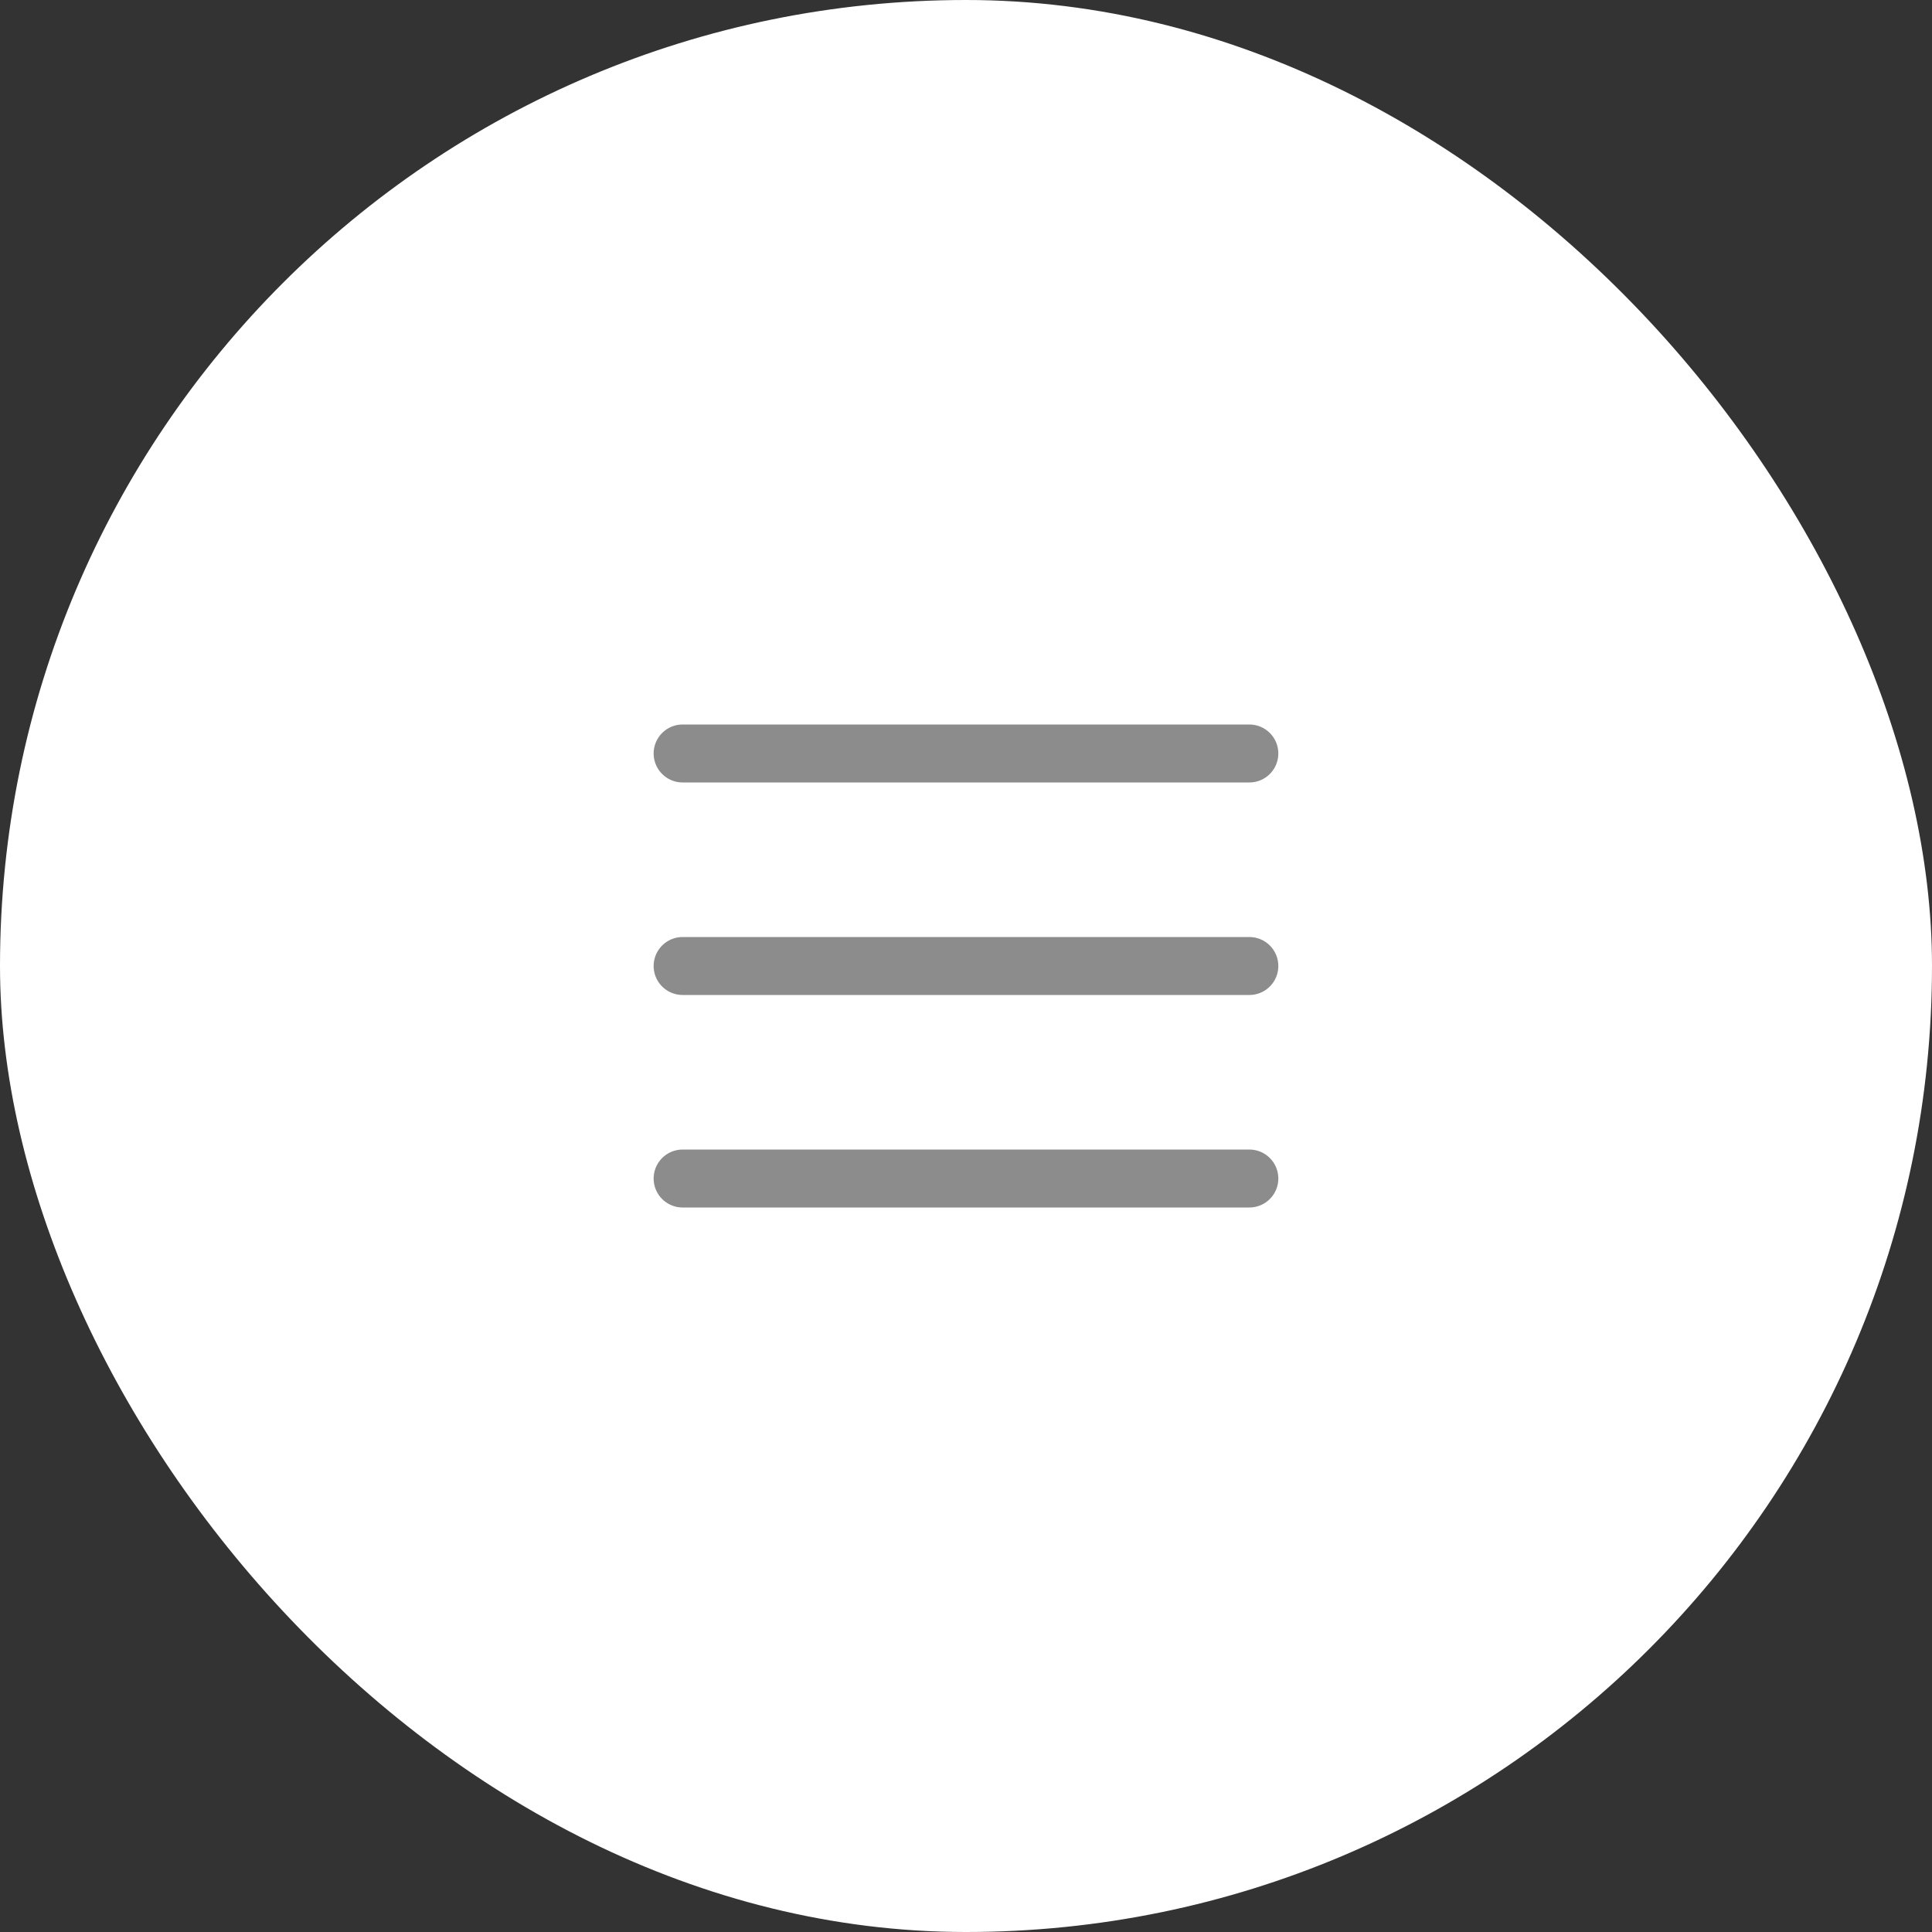
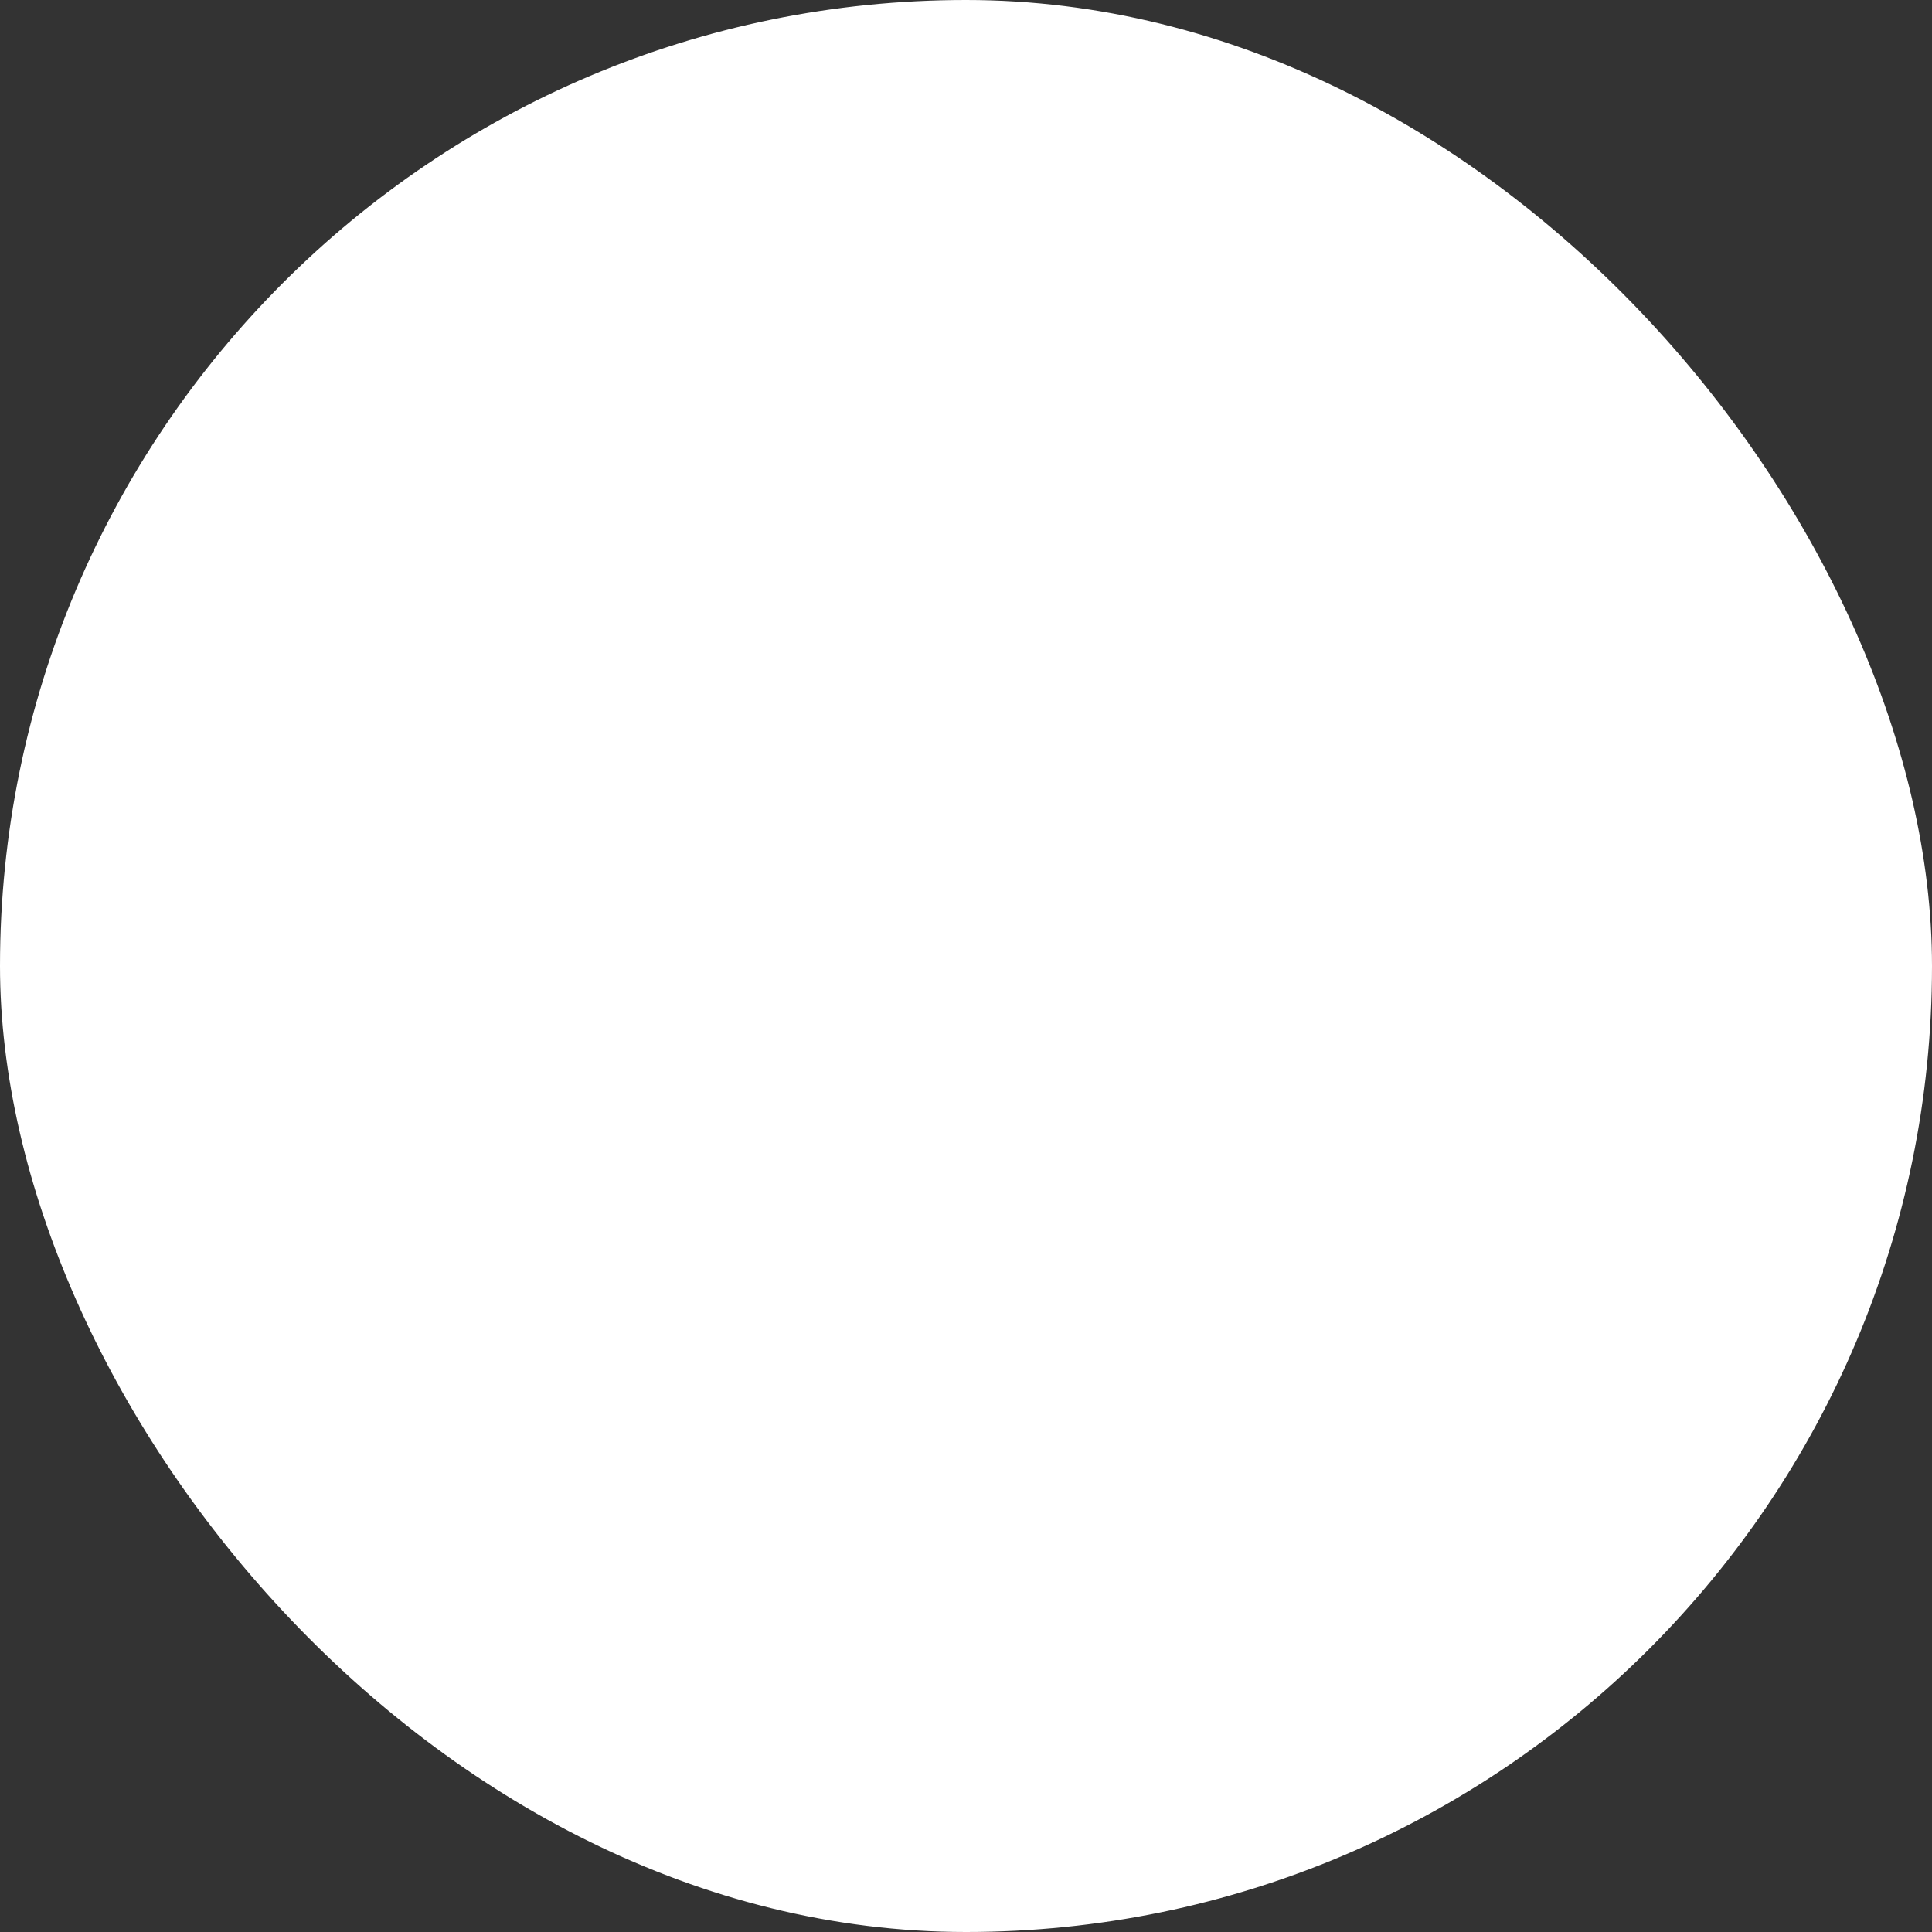
<svg xmlns="http://www.w3.org/2000/svg" width="50" height="50" viewBox="0 0 50 50" fill="none">
  <rect x="0" y="0" width="50" height="50" fill="#333333" stroke="none" />
  <rect width="50" height="50" rx="25" fill="white" />
-   <path d="M32.333 19.5H17.666" stroke="#8C8C8C" stroke-width="1.5" stroke-linecap="round" />
-   <path d="M32.333 25H17.666" stroke="#8C8C8C" stroke-width="1.5" stroke-linecap="round" />
-   <path d="M32.333 30.5H17.666" stroke="#8C8C8C" stroke-width="1.5" stroke-linecap="round" />
</svg>